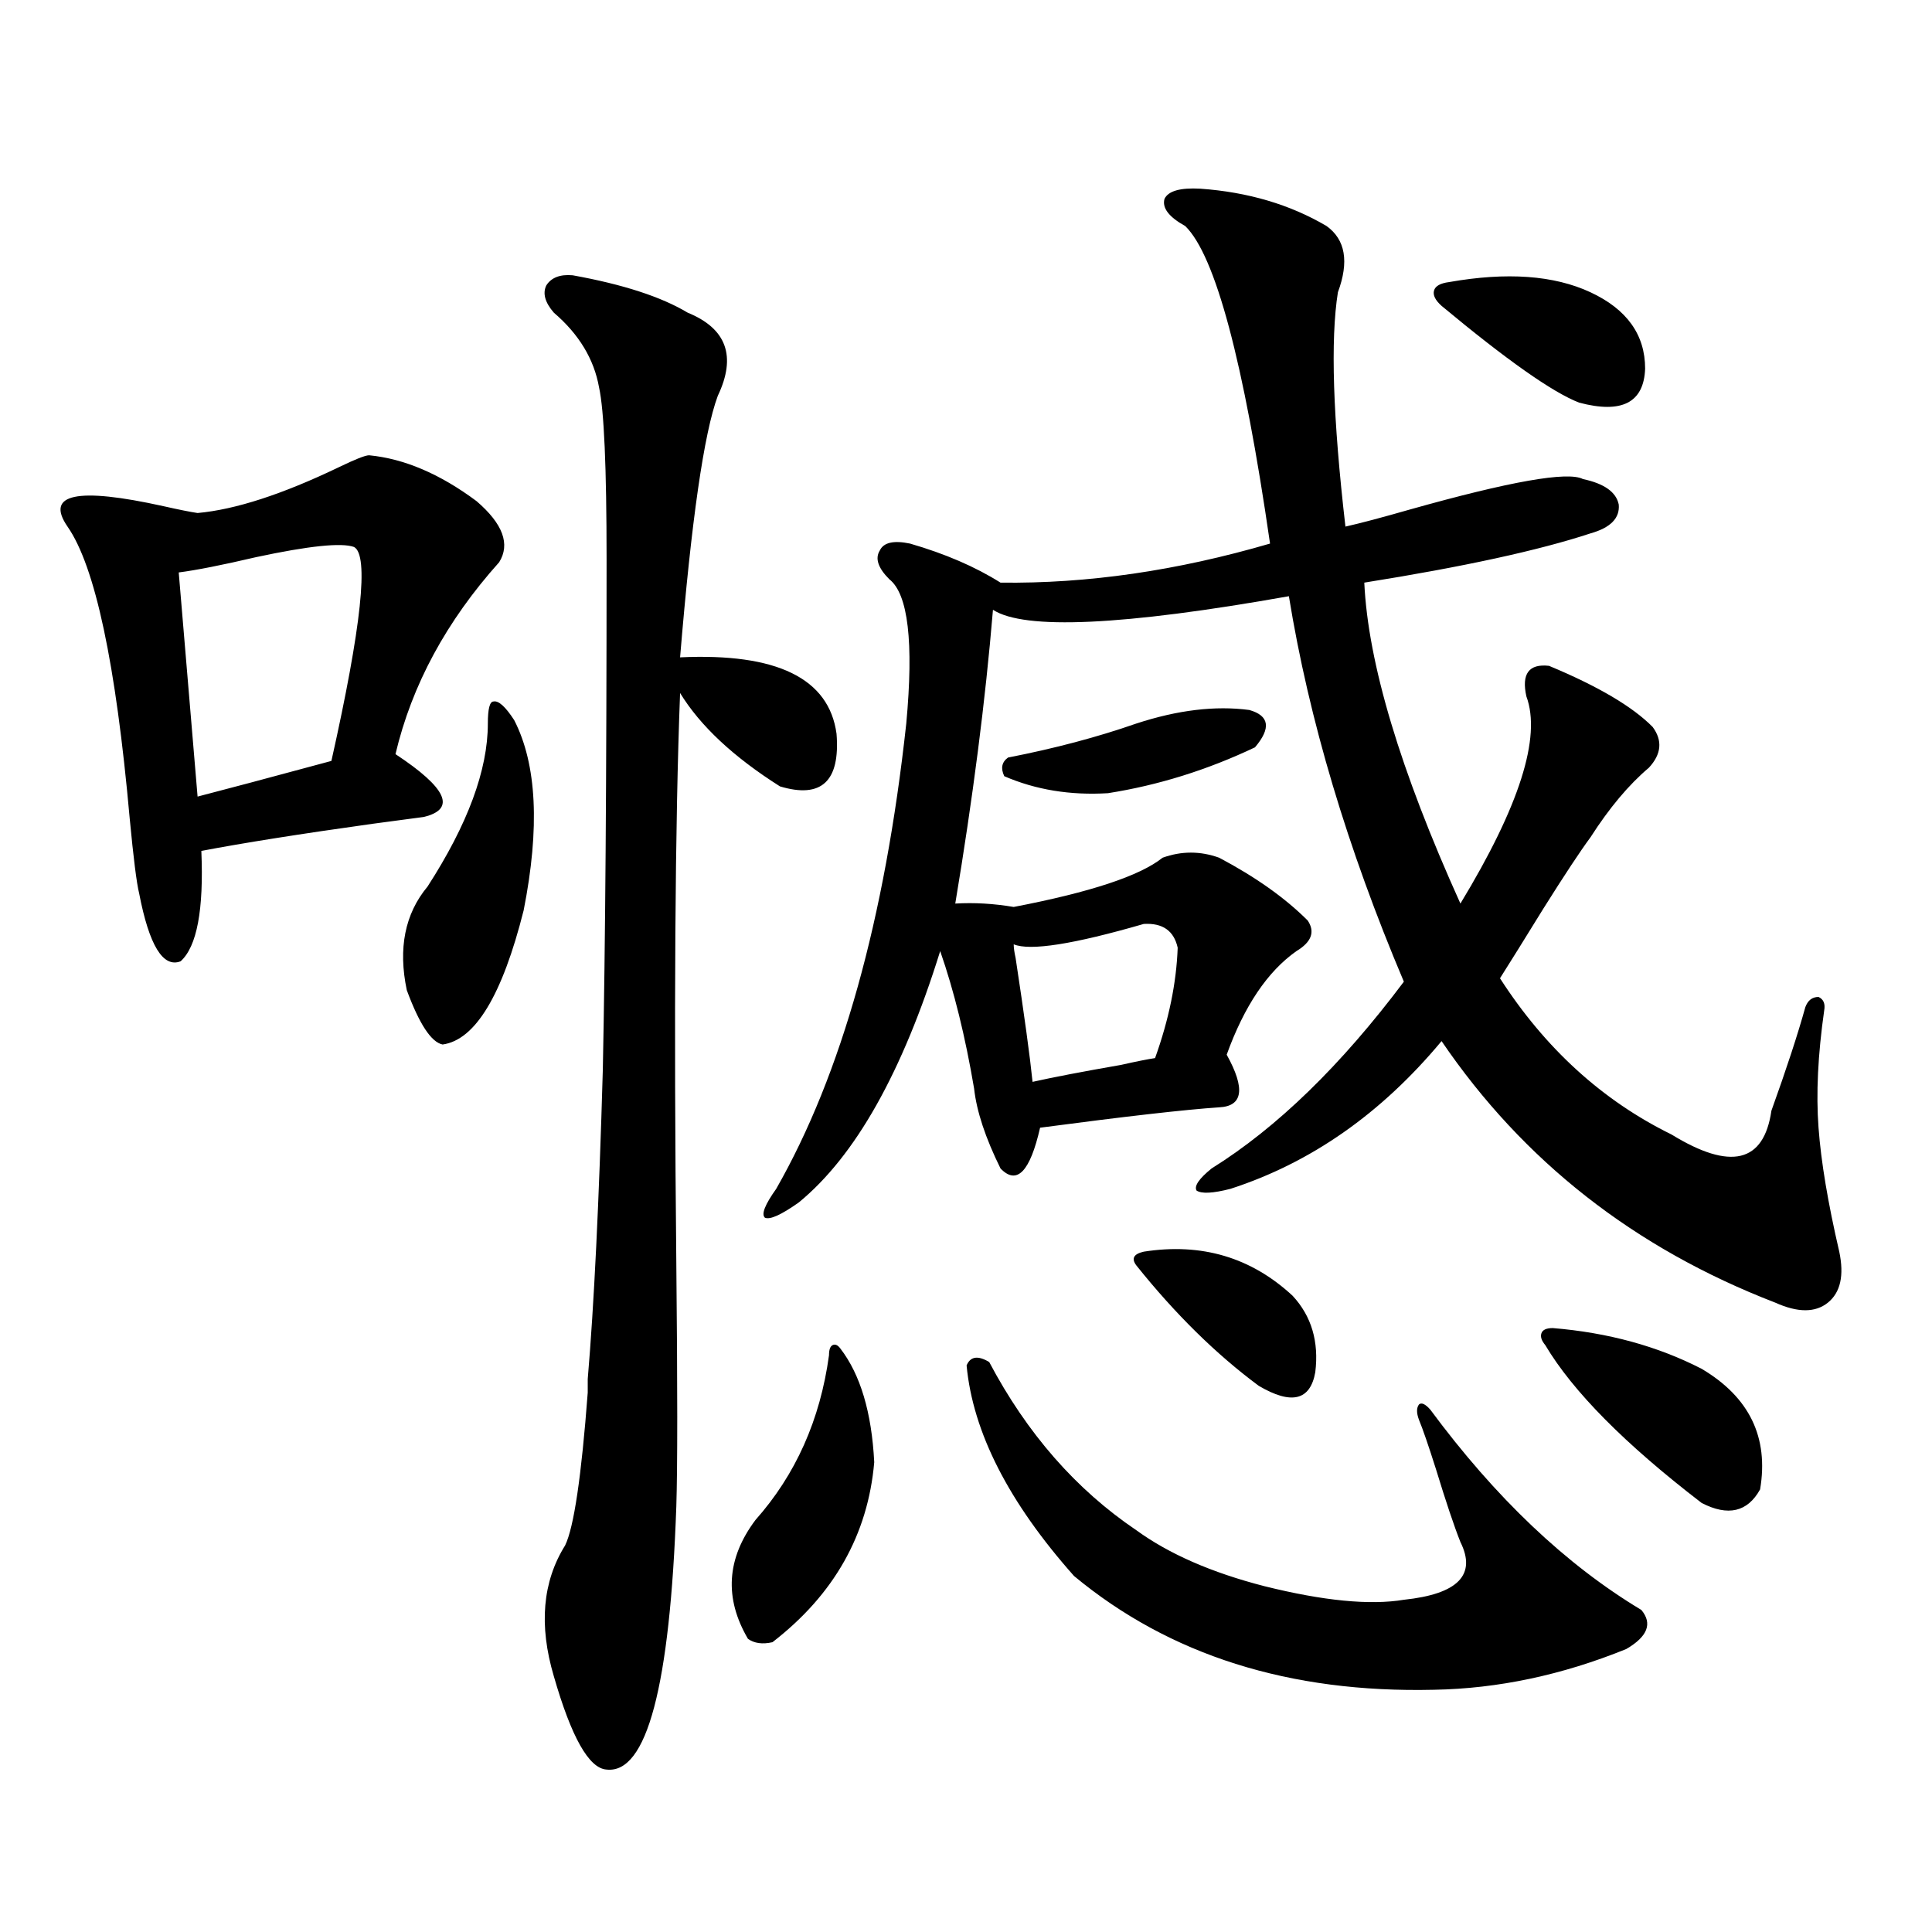
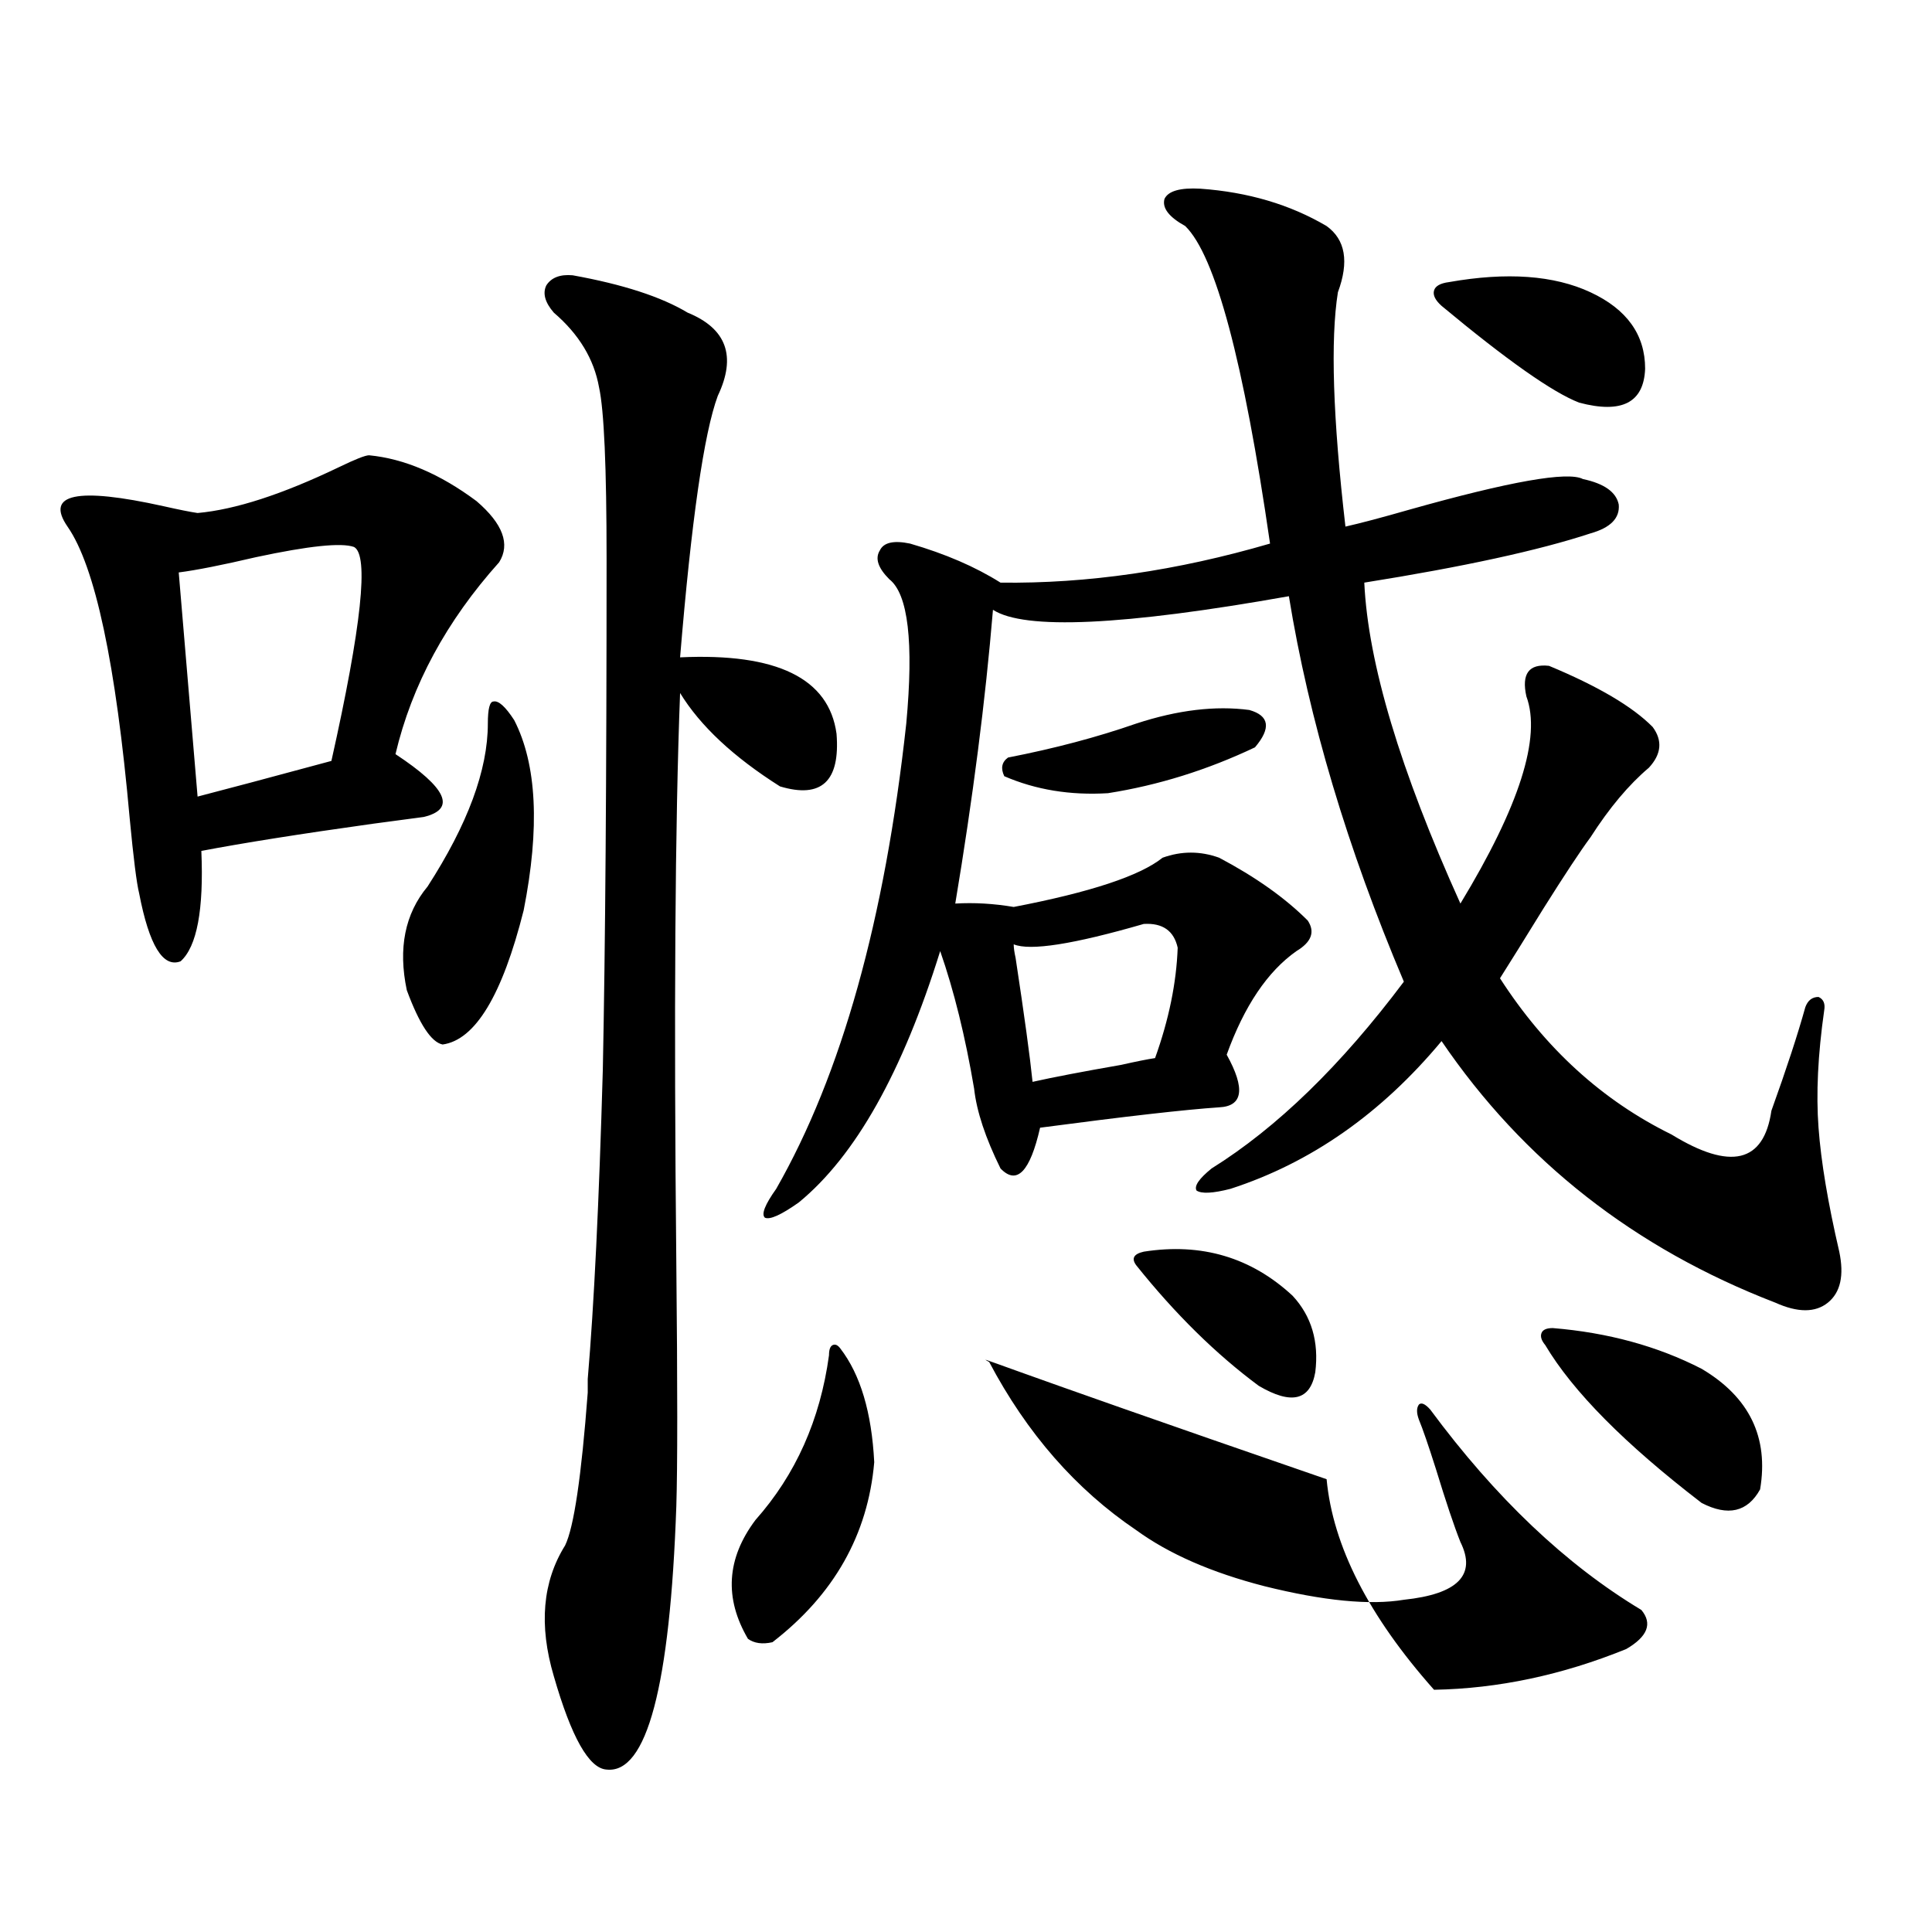
<svg xmlns="http://www.w3.org/2000/svg" version="1.1" id="图层_1" x="0px" y="0px" width="1000px" height="1000px" viewBox="0 0 1000 1000" enable-background="new 0 0 1000 1000" xml:space="preserve">
-   <path d="M191.044,235.652c18.201,1.758,36.737,9.668,55.608,23.73c13.658,11.728,17.561,22.274,11.707,31.641  c-27.316,30.474-45.212,63.583-53.657,99.316c26.661,17.578,31.539,28.427,14.634,32.52c-4.558,0.591-13.338,1.758-26.341,3.516  c-37.728,5.273-67.315,9.97-88.778,14.063c1.296,30.474-2.286,49.521-10.731,57.129c-9.115,3.516-16.265-8.198-21.463-35.156  c-1.311-5.273-2.927-18.155-4.878-38.672C59.98,343.47,49.249,293.083,34.95,272.566c-11.707-16.987,4.878-20.503,49.755-10.547  c7.805,1.758,13.658,2.938,17.561,3.516c19.512-1.758,43.901-9.668,73.169-23.73C183.88,237.712,189.093,235.652,191.044,235.652z   M183.239,283.113c-6.509-2.335-23.414-0.577-50.73,5.273c-17.561,4.106-30.898,6.743-39.999,7.91l9.756,116.016  c13.658-3.516,36.737-9.668,69.267-18.457C187.142,324.134,191.044,287.22,183.239,283.113z M266.164,372.762  c11.707,22.852,13.323,55.673,4.878,98.438c-11.066,43.945-25.045,67.099-41.95,69.434c-5.854-1.167-12.042-10.547-18.536-28.125  c-4.558-21.671-0.976-39.551,10.731-53.613c20.808-32.218,31.219-60.343,31.219-84.375c0-7.608,0.976-11.426,2.927-11.426  C258.024,362.517,261.606,365.73,266.164,372.762z M296.407,142.488c26.006,4.696,45.853,11.138,59.511,19.336  c20.152,8.212,25.365,22.563,15.609,43.066c-7.164,19.336-13.658,64.462-19.512,135.352c50.075-2.335,77.071,10.849,80.974,39.551  c1.951,24.609-7.805,33.7-29.268,27.246c-24.069-15.229-41.31-31.339-51.706-48.34c-2.606,67.388-3.262,165.825-1.951,295.313  c0.641,63.872,0.641,105.771,0,125.684c-3.262,93.164-15.289,138.565-36.097,136.23c-9.115-0.591-18.216-16.699-27.316-48.34  c-7.805-26.367-5.854-48.917,5.854-67.676c4.543-9.366,8.445-35.733,11.707-79.102c0-2.925,0-5.273,0-7.031  c3.247-38.081,5.854-91.406,7.805-159.961c1.296-63.281,1.951-151.46,1.951-264.551c0-47.461-1.311-77.042-3.902-88.77  c-2.606-14.64-10.411-27.534-23.414-38.672c-4.558-5.273-5.854-9.956-3.902-14.063C285.341,143.669,289.898,141.911,296.407,142.488  z M434.94,697.957c10.396,13.485,16.25,33.11,17.561,58.887c-3.262,37.505-20.822,68.555-52.682,93.164  c-5.213,1.167-9.436,0.577-12.683-1.758c-12.362-21.094-11.066-41.597,3.902-61.523c20.808-23.429,33.49-51.855,38.048-85.254  c0-2.925,0.641-4.683,1.951-5.273C432.334,695.622,433.63,696.199,434.94,697.957z M621.277,97.664  c24.71,1.758,46.493,8.212,65.364,19.336c9.756,7.031,11.707,18.457,5.854,34.277c-3.902,24.609-2.606,65.039,3.902,121.289  c7.805-1.758,18.856-4.683,33.17-8.789c52.026-14.64,81.949-19.913,89.754-15.82c11.052,2.349,17.226,6.743,18.536,13.184  c0.641,7.031-4.237,12.017-14.634,14.941c-26.676,8.789-65.699,17.29-117.07,25.488c1.951,41.61,18.536,96.981,49.755,166.113  c30.563-50.386,41.95-86.133,34.146-107.227c-2.606-11.714,1.296-16.987,11.707-15.82c25.365,10.547,43.246,21.094,53.657,31.641  c5.198,7.031,4.543,14.063-1.951,21.094c-10.411,8.789-20.487,20.806-30.243,36.035c-5.213,7.031-13.338,19.336-24.39,36.914  c-9.756,15.82-17.24,27.837-22.438,36.035c23.414,36.337,53.002,63.281,88.778,80.859c30.563,18.759,47.804,14.653,51.706-12.305  c7.805-21.671,13.658-39.551,17.561-53.613c1.296-3.516,3.567-5.273,6.829-5.273c2.592,1.181,3.567,3.516,2.927,7.031  c-3.262,22.852-4.237,43.066-2.927,60.645c1.296,17.578,4.878,38.974,10.731,64.16c2.592,12.305,0.641,21.094-5.854,26.367  c-6.509,5.273-15.609,5.273-27.316,0c-72.849-28.125-130.408-73.237-172.679-135.352c-31.219,37.505-67.65,62.993-109.266,76.465  c-9.115,2.349-14.969,2.637-17.561,0.879c-1.311-2.335,1.296-6.152,7.805-11.426c33.811-21.094,66.98-53.312,99.51-96.68  c-29.268-69.132-49.114-135.64-59.511-199.512c-85.852,15.243-136.917,17.578-153.167,7.031  c-3.902,46.884-10.411,97.559-19.512,152.051c9.756-0.577,19.832,0,30.243,1.758c39.664-7.608,65.364-16.108,77.071-25.488  c9.756-3.516,19.512-3.516,29.268,0c18.856,9.97,34.146,20.806,45.853,32.52c3.902,5.864,1.951,11.138-5.854,15.82  c-14.969,10.547-26.996,28.427-36.097,53.613c9.756,17.578,8.445,26.669-3.902,27.246c-17.561,1.181-48.459,4.696-92.681,10.547  c-5.213,22.852-12.042,29.883-20.487,21.094c-7.805-15.82-12.362-29.581-13.658-41.309c-4.558-26.944-10.411-50.675-17.561-71.191  c-19.512,62.704-43.901,106.06-73.169,130.078c-9.115,6.454-14.969,9.091-17.561,7.91c-1.951-1.758,0-6.729,5.854-14.941  c33.811-59.175,56.249-139.444,67.315-240.82c3.902-42.188,0.976-67.085-8.78-74.707c-5.854-5.851-7.484-10.835-4.878-14.941  c1.951-4.093,7.149-5.273,15.609-3.516c18.201,5.273,33.811,12.017,46.828,20.215c44.877,0.591,91.37-6.152,139.509-20.215  C643.716,187.024,629.082,132.243,613.473,117c-8.46-4.683-12.042-9.366-10.731-14.063  C604.692,98.845,610.866,97.087,621.277,97.664z M512.012,704.988c19.512,36.914,44.877,65.918,76.096,87.012  c16.905,12.305,39.023,21.973,66.34,29.004c30.563,7.608,54.633,9.956,72.193,7.031c27.957-2.938,37.713-12.882,29.268-29.883  c-3.262-8.198-7.484-20.792-12.683-37.793c-3.902-12.305-6.829-20.792-8.78-25.488c-1.311-3.516-1.311-6.152,0-7.91  c1.296-1.167,3.247-0.288,5.854,2.637c33.811,45.703,70.242,80.282,109.266,103.711c5.854,7.031,3.247,13.761-7.805,20.215  c-33.17,13.472-66.34,20.503-99.51,21.094c-74.8,1.758-136.917-17.88-186.337-58.887c-33.825-38.081-52.361-74.405-55.608-108.984  C502.256,702.063,506.158,701.473,512.012,704.988z M588.107,374.52c21.463-7.031,40.975-9.366,58.535-7.031  c10.396,2.938,11.372,9.38,2.927,19.336c-24.725,11.728-50.09,19.638-76.096,23.73c-19.512,1.181-37.407-1.758-53.657-8.789  c-1.951-4.093-1.311-7.319,1.951-9.668C545.822,387.415,567.94,381.551,588.107,374.52z M592.01,478.23  c-36.432,10.547-58.87,14.063-67.315,10.547c0,1.758,0.32,4.106,0.976,7.031c4.543,29.883,7.47,51.278,8.78,64.16  c10.396-2.335,25.686-5.273,45.853-8.789c7.805-1.758,13.658-2.925,17.561-3.516c7.149-19.913,11.052-38.96,11.707-57.129  C607.619,481.746,601.766,477.653,592.01,478.23z M592.01,647.859c29.908-4.683,55.608,2.938,77.071,22.852  c9.756,10.547,13.658,23.73,11.707,39.551c-2.606,14.653-12.362,17.001-29.268,7.031c-22.118-16.397-43.261-37.202-63.413-62.402  C585.501,651.375,586.797,649.04,592.01,647.859z M823.224,151.277c18.856,8.789,28.292,21.973,28.292,39.551  c-0.655,17.578-12.042,23.442-34.146,17.578c-13.658-5.273-37.407-21.973-71.218-50.098c-3.262-2.925-4.558-5.562-3.902-7.91  c0.641-2.335,3.247-3.804,7.805-4.395C779.963,140.73,804.353,142.488,823.224,151.277z M803.712,687.41  c28.612,2.349,54.298,9.38,77.071,21.094c24.71,14.653,34.786,35.458,30.243,62.402c-6.509,11.728-16.585,14.063-30.243,7.031  c-39.679-30.46-66.675-57.706-80.974-81.738c-1.951-2.335-2.606-4.395-1.951-6.152C798.499,688.289,800.45,687.41,803.712,687.41z" />
+   <path d="M191.044,235.652c18.201,1.758,36.737,9.668,55.608,23.73c13.658,11.728,17.561,22.274,11.707,31.641  c-27.316,30.474-45.212,63.583-53.657,99.316c26.661,17.578,31.539,28.427,14.634,32.52c-4.558,0.591-13.338,1.758-26.341,3.516  c-37.728,5.273-67.315,9.97-88.778,14.063c1.296,30.474-2.286,49.521-10.731,57.129c-9.115,3.516-16.265-8.198-21.463-35.156  c-1.311-5.273-2.927-18.155-4.878-38.672C59.98,343.47,49.249,293.083,34.95,272.566c-11.707-16.987,4.878-20.503,49.755-10.547  c7.805,1.758,13.658,2.938,17.561,3.516c19.512-1.758,43.901-9.668,73.169-23.73C183.88,237.712,189.093,235.652,191.044,235.652z   M183.239,283.113c-6.509-2.335-23.414-0.577-50.73,5.273c-17.561,4.106-30.898,6.743-39.999,7.91l9.756,116.016  c13.658-3.516,36.737-9.668,69.267-18.457C187.142,324.134,191.044,287.22,183.239,283.113z M266.164,372.762  c11.707,22.852,13.323,55.673,4.878,98.438c-11.066,43.945-25.045,67.099-41.95,69.434c-5.854-1.167-12.042-10.547-18.536-28.125  c-4.558-21.671-0.976-39.551,10.731-53.613c20.808-32.218,31.219-60.343,31.219-84.375c0-7.608,0.976-11.426,2.927-11.426  C258.024,362.517,261.606,365.73,266.164,372.762z M296.407,142.488c26.006,4.696,45.853,11.138,59.511,19.336  c20.152,8.212,25.365,22.563,15.609,43.066c-7.164,19.336-13.658,64.462-19.512,135.352c50.075-2.335,77.071,10.849,80.974,39.551  c1.951,24.609-7.805,33.7-29.268,27.246c-24.069-15.229-41.31-31.339-51.706-48.34c-2.606,67.388-3.262,165.825-1.951,295.313  c0.641,63.872,0.641,105.771,0,125.684c-3.262,93.164-15.289,138.565-36.097,136.23c-9.115-0.591-18.216-16.699-27.316-48.34  c-7.805-26.367-5.854-48.917,5.854-67.676c4.543-9.366,8.445-35.733,11.707-79.102c0-2.925,0-5.273,0-7.031  c3.247-38.081,5.854-91.406,7.805-159.961c1.296-63.281,1.951-151.46,1.951-264.551c0-47.461-1.311-77.042-3.902-88.77  c-2.606-14.64-10.411-27.534-23.414-38.672c-4.558-5.273-5.854-9.956-3.902-14.063C285.341,143.669,289.898,141.911,296.407,142.488  z M434.94,697.957c10.396,13.485,16.25,33.11,17.561,58.887c-3.262,37.505-20.822,68.555-52.682,93.164  c-5.213,1.167-9.436,0.577-12.683-1.758c-12.362-21.094-11.066-41.597,3.902-61.523c20.808-23.429,33.49-51.855,38.048-85.254  c0-2.925,0.641-4.683,1.951-5.273C432.334,695.622,433.63,696.199,434.94,697.957z M621.277,97.664  c24.71,1.758,46.493,8.212,65.364,19.336c9.756,7.031,11.707,18.457,5.854,34.277c-3.902,24.609-2.606,65.039,3.902,121.289  c7.805-1.758,18.856-4.683,33.17-8.789c52.026-14.64,81.949-19.913,89.754-15.82c11.052,2.349,17.226,6.743,18.536,13.184  c0.641,7.031-4.237,12.017-14.634,14.941c-26.676,8.789-65.699,17.29-117.07,25.488c1.951,41.61,18.536,96.981,49.755,166.113  c30.563-50.386,41.95-86.133,34.146-107.227c-2.606-11.714,1.296-16.987,11.707-15.82c25.365,10.547,43.246,21.094,53.657,31.641  c5.198,7.031,4.543,14.063-1.951,21.094c-10.411,8.789-20.487,20.806-30.243,36.035c-5.213,7.031-13.338,19.336-24.39,36.914  c-9.756,15.82-17.24,27.837-22.438,36.035c23.414,36.337,53.002,63.281,88.778,80.859c30.563,18.759,47.804,14.653,51.706-12.305  c7.805-21.671,13.658-39.551,17.561-53.613c1.296-3.516,3.567-5.273,6.829-5.273c2.592,1.181,3.567,3.516,2.927,7.031  c-3.262,22.852-4.237,43.066-2.927,60.645c1.296,17.578,4.878,38.974,10.731,64.16c2.592,12.305,0.641,21.094-5.854,26.367  c-6.509,5.273-15.609,5.273-27.316,0c-72.849-28.125-130.408-73.237-172.679-135.352c-31.219,37.505-67.65,62.993-109.266,76.465  c-9.115,2.349-14.969,2.637-17.561,0.879c-1.311-2.335,1.296-6.152,7.805-11.426c33.811-21.094,66.98-53.312,99.51-96.68  c-29.268-69.132-49.114-135.64-59.511-199.512c-85.852,15.243-136.917,17.578-153.167,7.031  c-3.902,46.884-10.411,97.559-19.512,152.051c9.756-0.577,19.832,0,30.243,1.758c39.664-7.608,65.364-16.108,77.071-25.488  c9.756-3.516,19.512-3.516,29.268,0c18.856,9.97,34.146,20.806,45.853,32.52c3.902,5.864,1.951,11.138-5.854,15.82  c-14.969,10.547-26.996,28.427-36.097,53.613c9.756,17.578,8.445,26.669-3.902,27.246c-17.561,1.181-48.459,4.696-92.681,10.547  c-5.213,22.852-12.042,29.883-20.487,21.094c-7.805-15.82-12.362-29.581-13.658-41.309c-4.558-26.944-10.411-50.675-17.561-71.191  c-19.512,62.704-43.901,106.06-73.169,130.078c-9.115,6.454-14.969,9.091-17.561,7.91c-1.951-1.758,0-6.729,5.854-14.941  c33.811-59.175,56.249-139.444,67.315-240.82c3.902-42.188,0.976-67.085-8.78-74.707c-5.854-5.851-7.484-10.835-4.878-14.941  c1.951-4.093,7.149-5.273,15.609-3.516c18.201,5.273,33.811,12.017,46.828,20.215c44.877,0.591,91.37-6.152,139.509-20.215  C643.716,187.024,629.082,132.243,613.473,117c-8.46-4.683-12.042-9.366-10.731-14.063  C604.692,98.845,610.866,97.087,621.277,97.664z M512.012,704.988c19.512,36.914,44.877,65.918,76.096,87.012  c16.905,12.305,39.023,21.973,66.34,29.004c30.563,7.608,54.633,9.956,72.193,7.031c27.957-2.938,37.713-12.882,29.268-29.883  c-3.262-8.198-7.484-20.792-12.683-37.793c-3.902-12.305-6.829-20.792-8.78-25.488c-1.311-3.516-1.311-6.152,0-7.91  c1.296-1.167,3.247-0.288,5.854,2.637c33.811,45.703,70.242,80.282,109.266,103.711c5.854,7.031,3.247,13.761-7.805,20.215  c-33.17,13.472-66.34,20.503-99.51,21.094c-33.825-38.081-52.361-74.405-55.608-108.984  C502.256,702.063,506.158,701.473,512.012,704.988z M588.107,374.52c21.463-7.031,40.975-9.366,58.535-7.031  c10.396,2.938,11.372,9.38,2.927,19.336c-24.725,11.728-50.09,19.638-76.096,23.73c-19.512,1.181-37.407-1.758-53.657-8.789  c-1.951-4.093-1.311-7.319,1.951-9.668C545.822,387.415,567.94,381.551,588.107,374.52z M592.01,478.23  c-36.432,10.547-58.87,14.063-67.315,10.547c0,1.758,0.32,4.106,0.976,7.031c4.543,29.883,7.47,51.278,8.78,64.16  c10.396-2.335,25.686-5.273,45.853-8.789c7.805-1.758,13.658-2.925,17.561-3.516c7.149-19.913,11.052-38.96,11.707-57.129  C607.619,481.746,601.766,477.653,592.01,478.23z M592.01,647.859c29.908-4.683,55.608,2.938,77.071,22.852  c9.756,10.547,13.658,23.73,11.707,39.551c-2.606,14.653-12.362,17.001-29.268,7.031c-22.118-16.397-43.261-37.202-63.413-62.402  C585.501,651.375,586.797,649.04,592.01,647.859z M823.224,151.277c18.856,8.789,28.292,21.973,28.292,39.551  c-0.655,17.578-12.042,23.442-34.146,17.578c-13.658-5.273-37.407-21.973-71.218-50.098c-3.262-2.925-4.558-5.562-3.902-7.91  c0.641-2.335,3.247-3.804,7.805-4.395C779.963,140.73,804.353,142.488,823.224,151.277z M803.712,687.41  c28.612,2.349,54.298,9.38,77.071,21.094c24.71,14.653,34.786,35.458,30.243,62.402c-6.509,11.728-16.585,14.063-30.243,7.031  c-39.679-30.46-66.675-57.706-80.974-81.738c-1.951-2.335-2.606-4.395-1.951-6.152C798.499,688.289,800.45,687.41,803.712,687.41z" />
</svg>